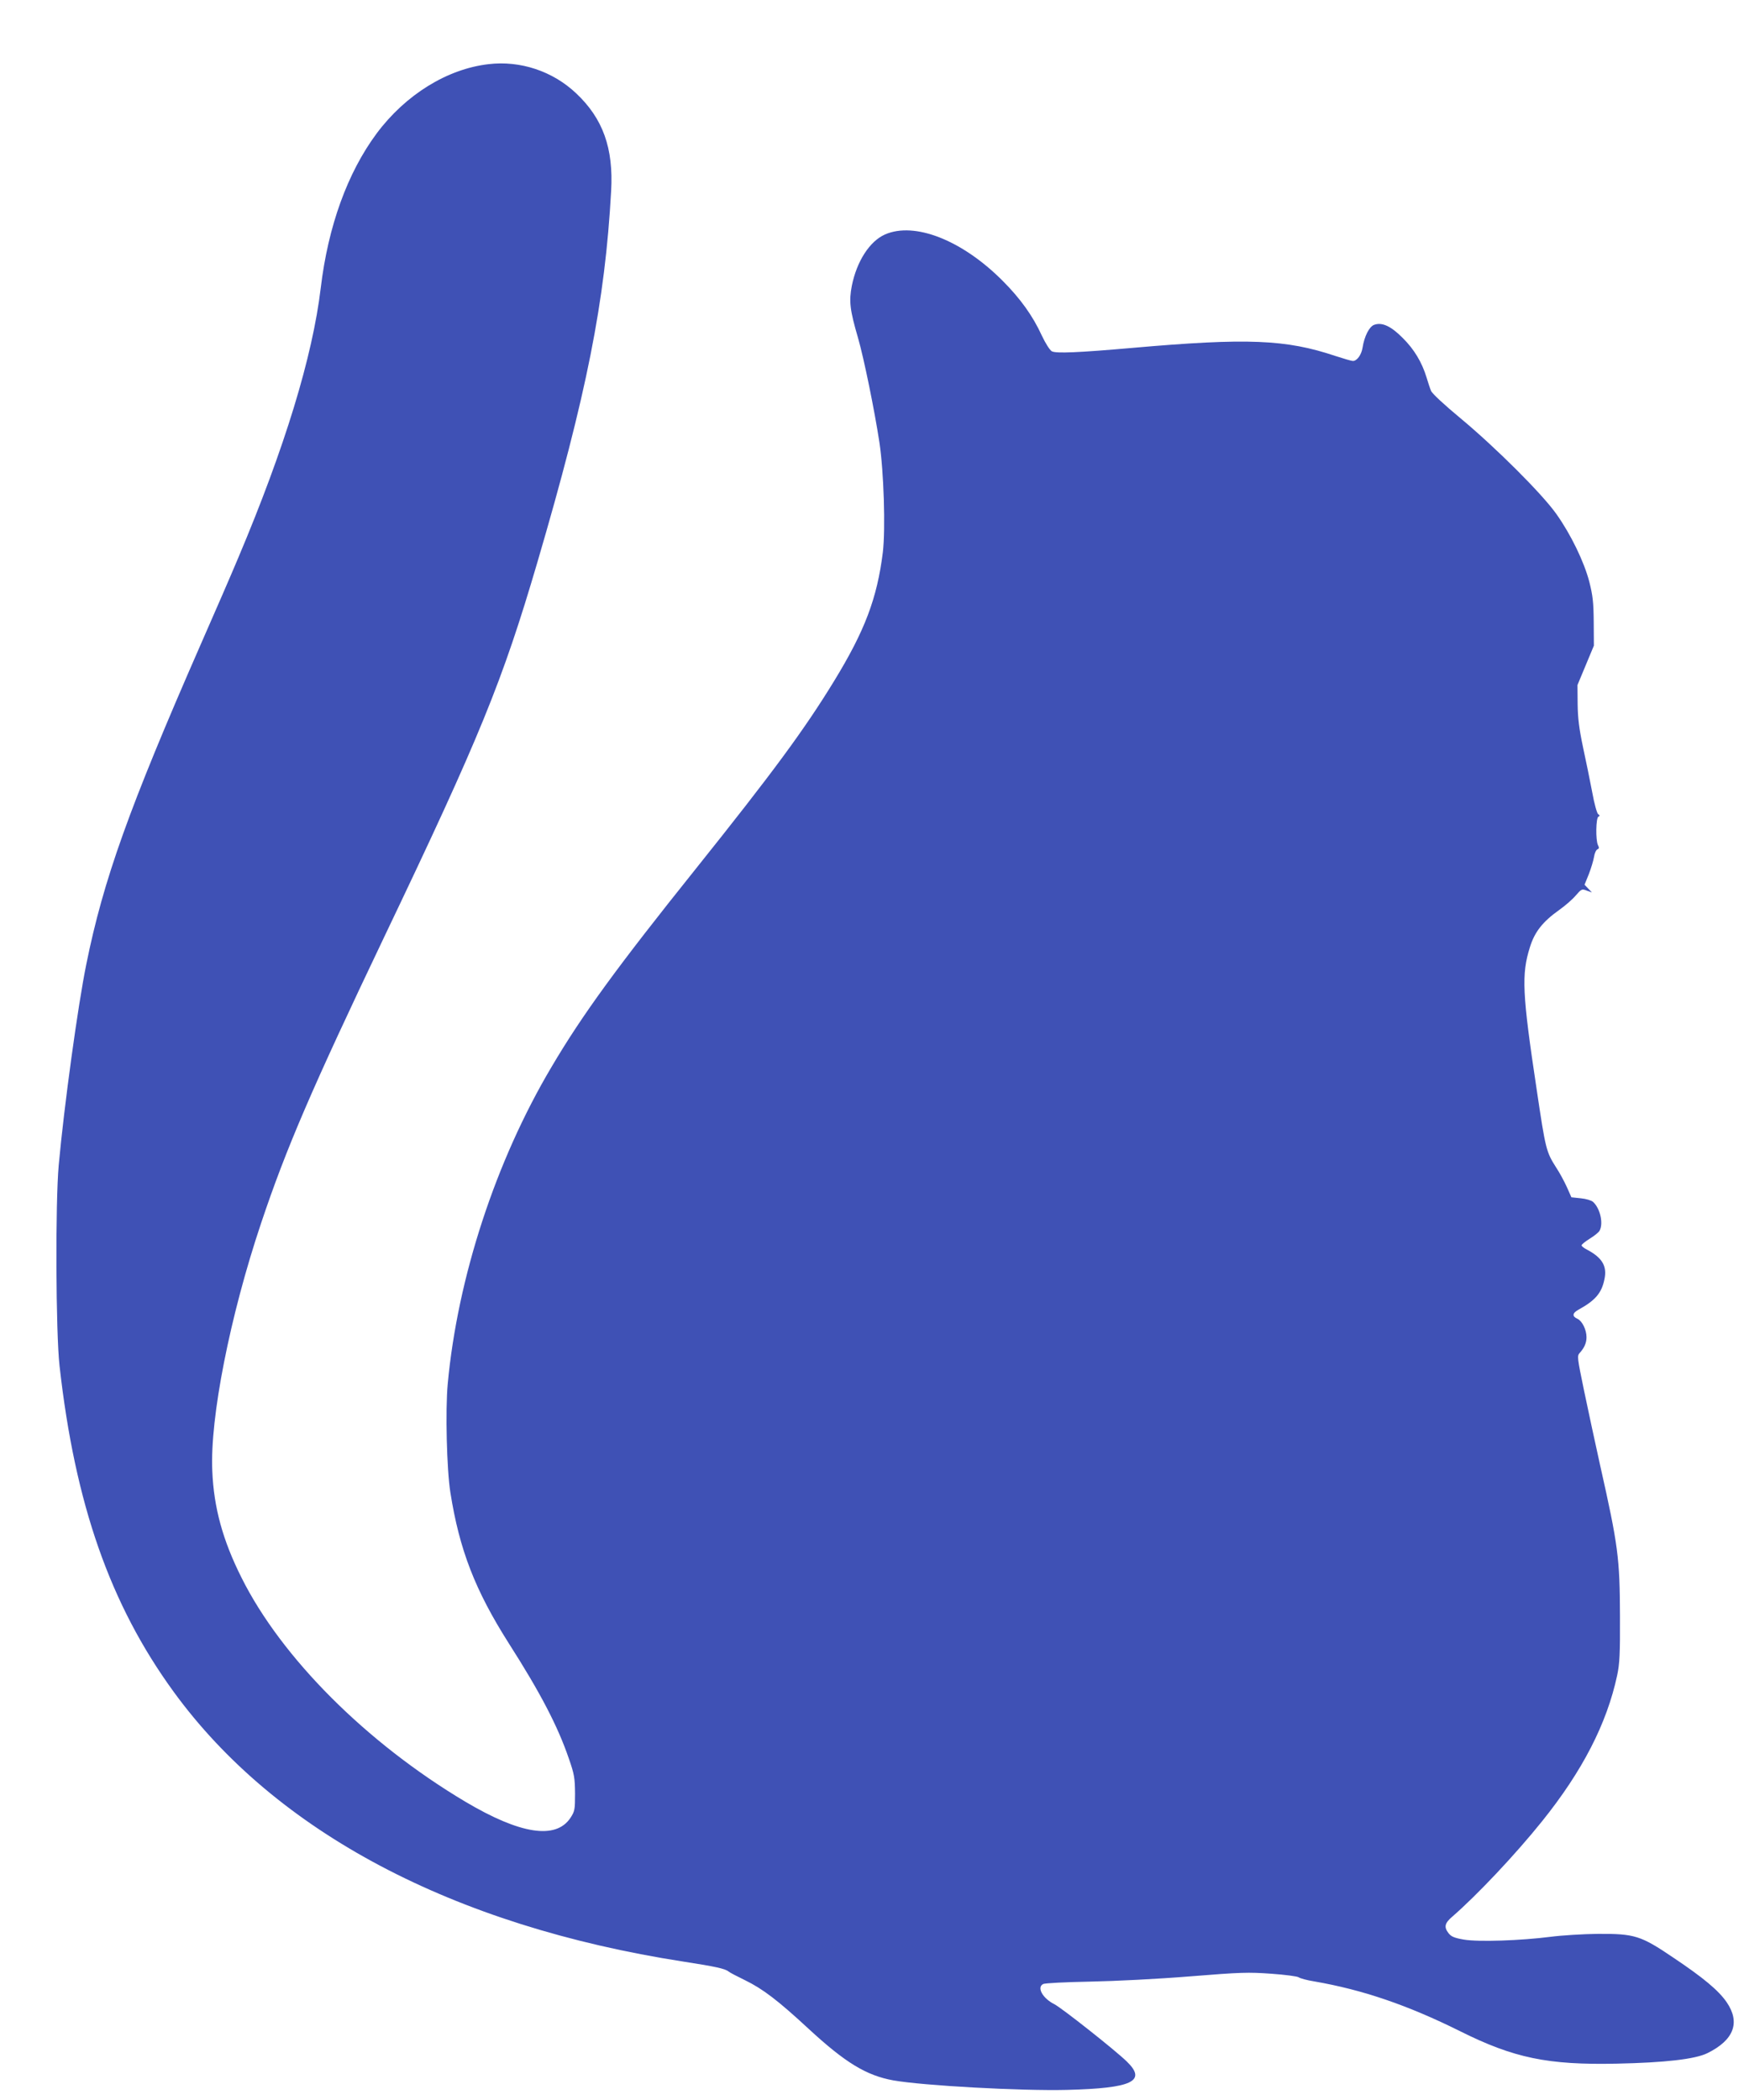
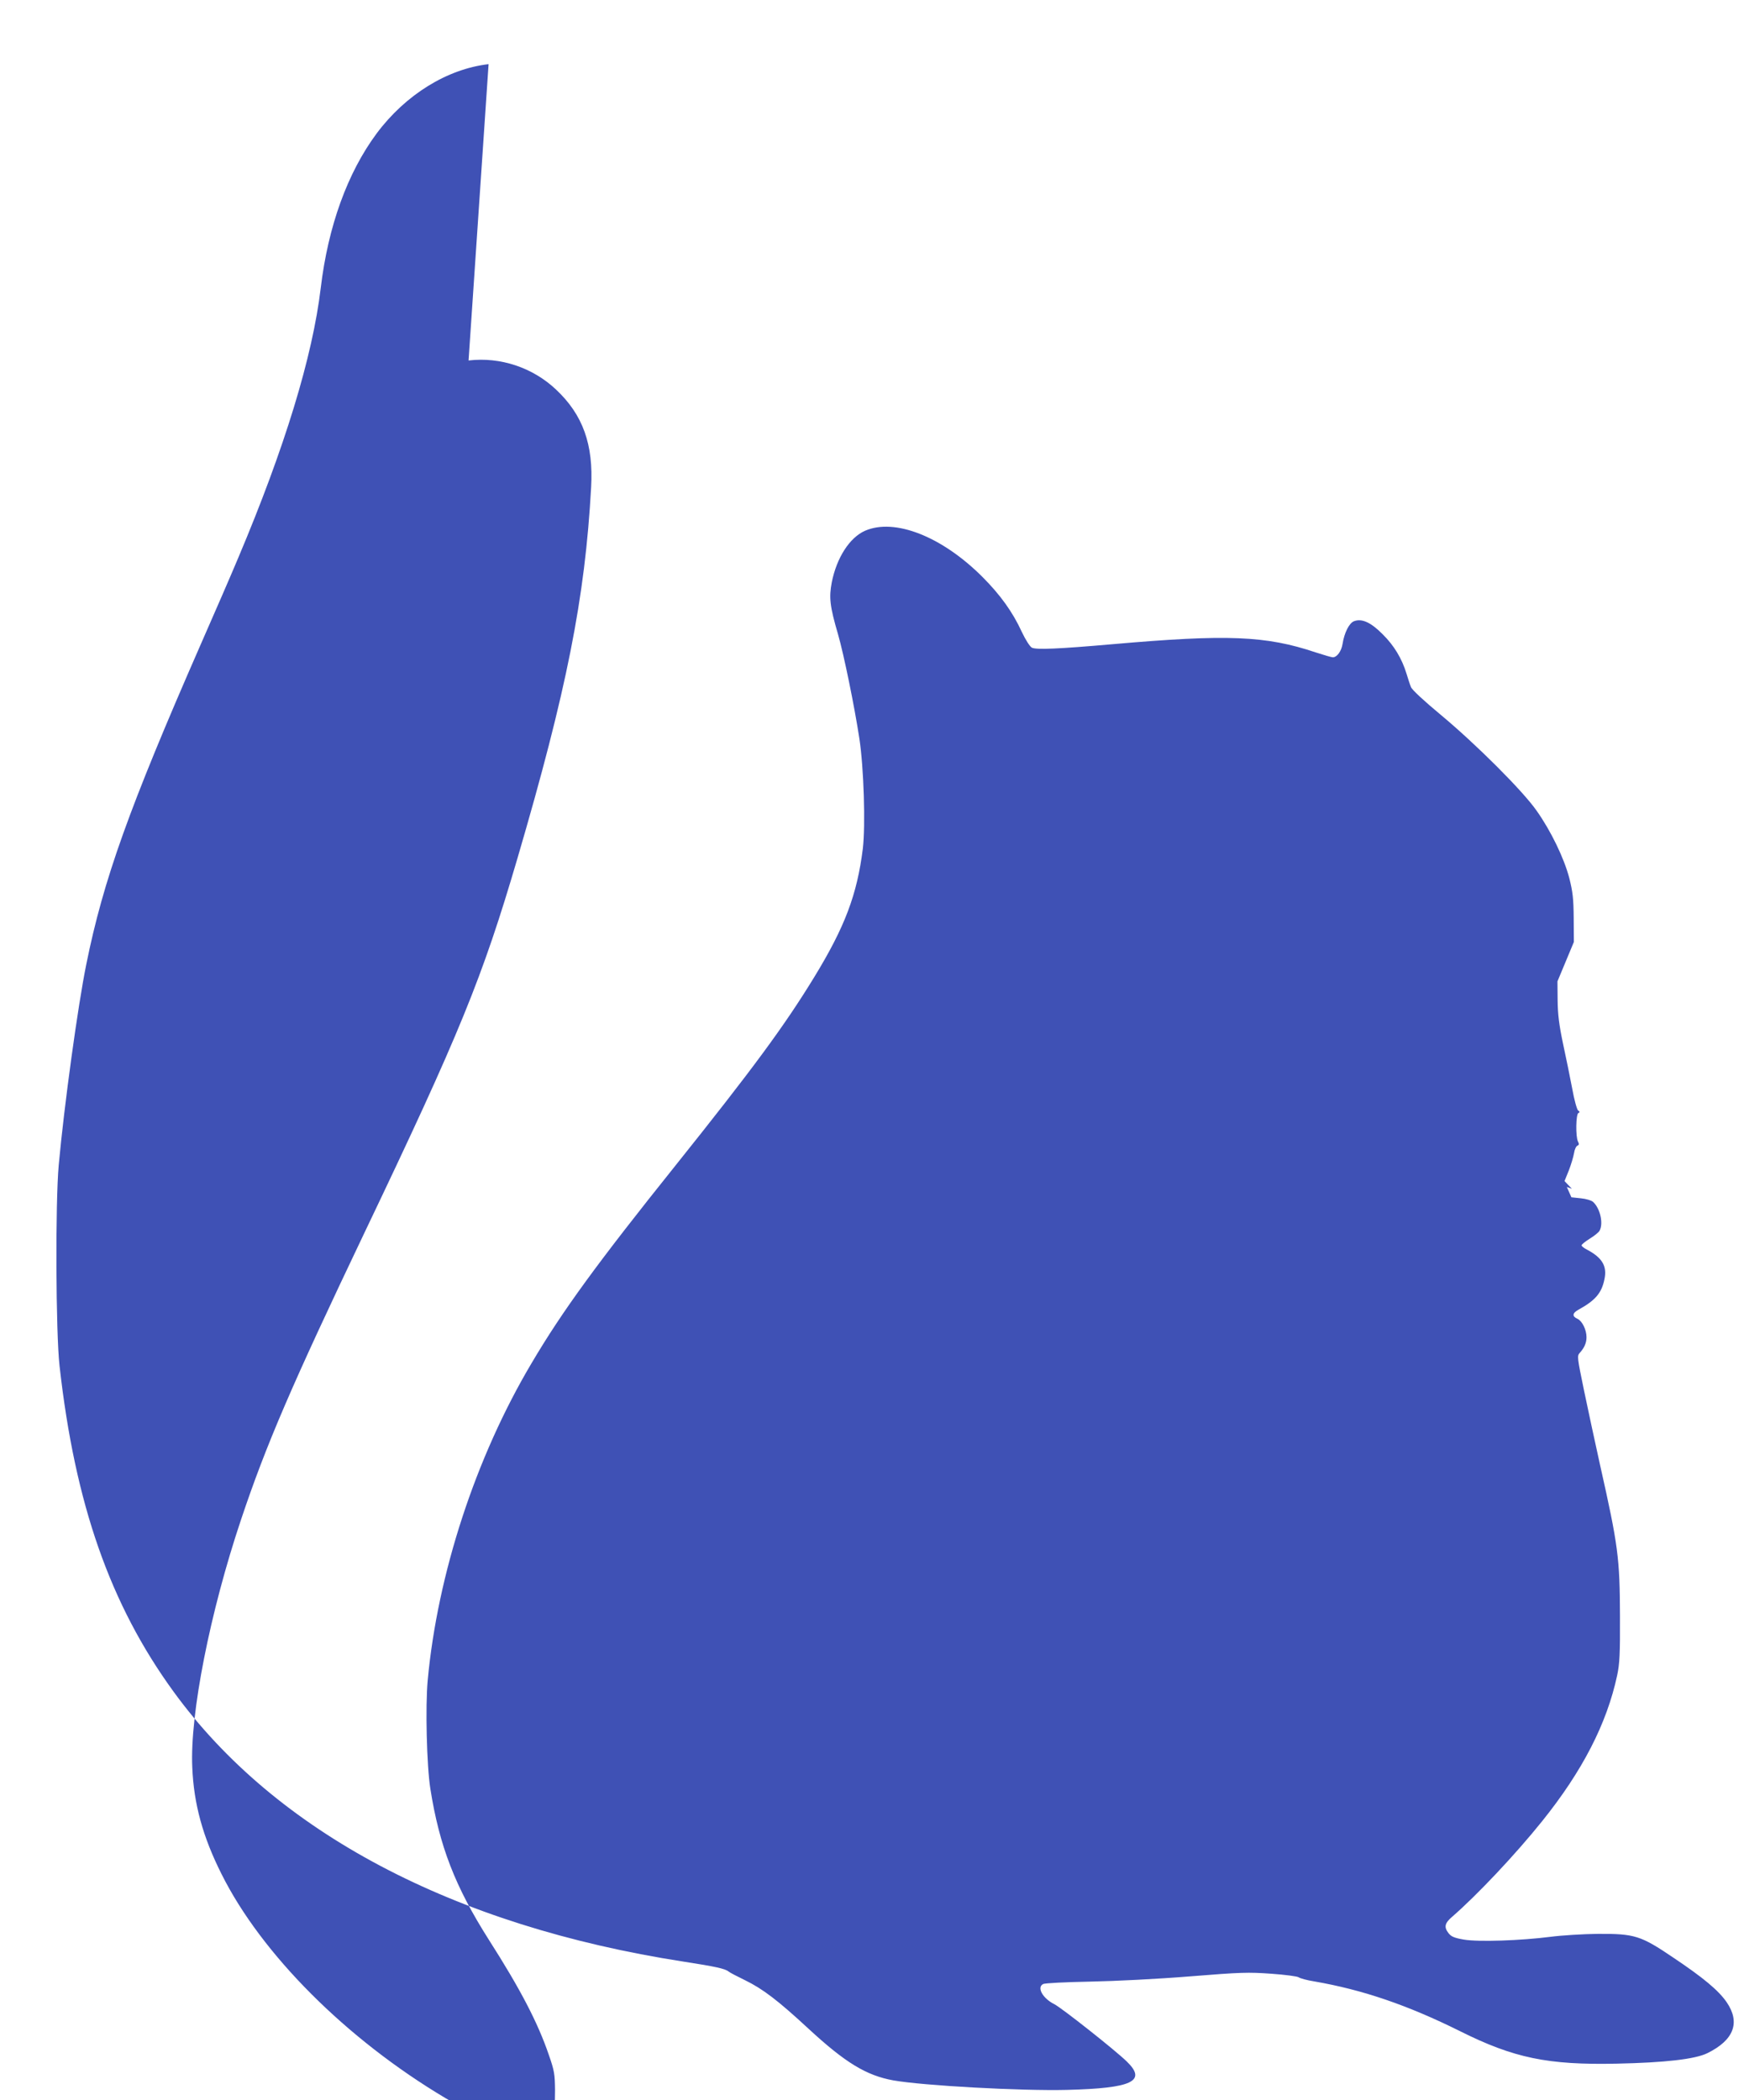
<svg xmlns="http://www.w3.org/2000/svg" version="1.0" width="1063pt" height="1280pt" viewBox="0 0 1063 1280" preserveAspectRatio="xMidYMid meet">
  <g transform="translate(0,1280) scale(0.1,-0.1)" fill="#3f51b5" stroke="none">
-     <path d="M2978 12409 c-252 -29 -506 -186 -682 -422 -178 -240 -296 -565 -341 -942 -50 -419 -219 -973 -503 -1645 -38 -91 -142 -331 -231 -533 -434 -991 -591 -1429 -695 -1944 -51 -250 -135 -861 -168 -1223 -21 -231 -18 -1022 5 -1225 94 -841 308 -1453 695 -1985 623 -856 1703 -1427 3107 -1645 194 -30 254 -43 275 -60 8 -7 53 -30 100 -53 109 -53 201 -123 389 -297 223 -206 351 -284 516 -314 181 -32 779 -65 1059 -58 397 10 488 53 364 173 -73 71 -395 325 -441 349 -72 36 -109 103 -69 123 9 6 139 12 287 15 157 3 412 16 610 32 309 25 354 26 494 16 85 -6 160 -16 167 -22 8 -6 51 -18 96 -25 294 -51 567 -144 887 -303 328 -164 536 -207 956 -198 291 6 477 27 552 64 162 80 202 187 117 311 -50 72 -141 148 -326 272 -198 134 -235 145 -458 144 -91 -1 -221 -9 -290 -18 -179 -23 -438 -32 -527 -17 -58 10 -77 18 -93 38 -30 38 -25 62 22 102 150 130 385 379 547 581 246 306 395 595 458 890 15 71 18 129 17 360 -1 354 -11 431 -121 920 -30 135 -74 340 -98 455 -42 204 -43 211 -26 230 28 31 41 61 41 95 0 46 -26 98 -54 112 -35 15 -33 35 5 56 102 56 141 101 158 184 18 81 -13 133 -106 182 -18 9 -33 21 -33 26 0 6 23 24 50 41 28 17 55 39 60 49 24 45 3 136 -40 175 -10 9 -43 19 -75 22 l-57 6 -28 63 c-16 35 -44 87 -64 117 -62 98 -65 109 -120 479 -88 584 -93 700 -41 865 29 94 78 156 181 229 35 25 80 64 99 87 34 39 37 41 67 29 l31 -11 -23 24 -22 23 26 64 c14 36 28 83 32 106 3 22 13 43 21 46 10 4 11 10 3 25 -15 29 -13 168 3 174 9 4 9 8 -2 15 -7 5 -24 65 -36 133 -13 68 -38 192 -56 274 -24 114 -32 178 -33 265 l-1 115 50 120 50 120 -1 145 c-1 122 -6 161 -27 245 -32 122 -112 287 -199 410 -85 122 -371 407 -585 585 -100 83 -176 153 -181 169 -6 14 -18 51 -27 81 -28 92 -76 172 -145 240 -72 73 -127 98 -175 80 -29 -11 -59 -69 -70 -139 -7 -44 -34 -81 -59 -81 -8 0 -56 14 -105 30 -304 102 -539 111 -1236 50 -332 -29 -468 -35 -494 -21 -12 7 -38 47 -61 96 -55 120 -131 226 -240 335 -247 247 -535 360 -716 281 -94 -42 -172 -164 -202 -313 -18 -94 -12 -147 38 -318 36 -125 100 -439 130 -635 27 -177 38 -529 21 -672 -35 -279 -109 -476 -296 -782 -182 -298 -377 -562 -844 -1146 -479 -598 -692 -890 -879 -1207 -341 -574 -573 -1285 -633 -1932 -15 -161 -6 -522 16 -661 55 -350 151 -597 356 -920 193 -302 299 -506 366 -702 34 -97 37 -119 38 -214 0 -99 -2 -108 -28 -148 -89 -134 -306 -100 -640 98 -603 359 -1121 877 -1365 1366 -114 227 -169 427 -178 650 -15 324 108 945 297 1509 154 460 310 821 751 1746 584 1222 720 1556 934 2285 300 1023 412 1586 449 2261 15 261 -50 442 -214 596 -142 134 -339 200 -533 177z" />
+     <path d="M2978 12409 c-252 -29 -506 -186 -682 -422 -178 -240 -296 -565 -341 -942 -50 -419 -219 -973 -503 -1645 -38 -91 -142 -331 -231 -533 -434 -991 -591 -1429 -695 -1944 -51 -250 -135 -861 -168 -1223 -21 -231 -18 -1022 5 -1225 94 -841 308 -1453 695 -1985 623 -856 1703 -1427 3107 -1645 194 -30 254 -43 275 -60 8 -7 53 -30 100 -53 109 -53 201 -123 389 -297 223 -206 351 -284 516 -314 181 -32 779 -65 1059 -58 397 10 488 53 364 173 -73 71 -395 325 -441 349 -72 36 -109 103 -69 123 9 6 139 12 287 15 157 3 412 16 610 32 309 25 354 26 494 16 85 -6 160 -16 167 -22 8 -6 51 -18 96 -25 294 -51 567 -144 887 -303 328 -164 536 -207 956 -198 291 6 477 27 552 64 162 80 202 187 117 311 -50 72 -141 148 -326 272 -198 134 -235 145 -458 144 -91 -1 -221 -9 -290 -18 -179 -23 -438 -32 -527 -17 -58 10 -77 18 -93 38 -30 38 -25 62 22 102 150 130 385 379 547 581 246 306 395 595 458 890 15 71 18 129 17 360 -1 354 -11 431 -121 920 -30 135 -74 340 -98 455 -42 204 -43 211 -26 230 28 31 41 61 41 95 0 46 -26 98 -54 112 -35 15 -33 35 5 56 102 56 141 101 158 184 18 81 -13 133 -106 182 -18 9 -33 21 -33 26 0 6 23 24 50 41 28 17 55 39 60 49 24 45 3 136 -40 175 -10 9 -43 19 -75 22 l-57 6 -28 63 l31 -11 -23 24 -22 23 26 64 c14 36 28 83 32 106 3 22 13 43 21 46 10 4 11 10 3 25 -15 29 -13 168 3 174 9 4 9 8 -2 15 -7 5 -24 65 -36 133 -13 68 -38 192 -56 274 -24 114 -32 178 -33 265 l-1 115 50 120 50 120 -1 145 c-1 122 -6 161 -27 245 -32 122 -112 287 -199 410 -85 122 -371 407 -585 585 -100 83 -176 153 -181 169 -6 14 -18 51 -27 81 -28 92 -76 172 -145 240 -72 73 -127 98 -175 80 -29 -11 -59 -69 -70 -139 -7 -44 -34 -81 -59 -81 -8 0 -56 14 -105 30 -304 102 -539 111 -1236 50 -332 -29 -468 -35 -494 -21 -12 7 -38 47 -61 96 -55 120 -131 226 -240 335 -247 247 -535 360 -716 281 -94 -42 -172 -164 -202 -313 -18 -94 -12 -147 38 -318 36 -125 100 -439 130 -635 27 -177 38 -529 21 -672 -35 -279 -109 -476 -296 -782 -182 -298 -377 -562 -844 -1146 -479 -598 -692 -890 -879 -1207 -341 -574 -573 -1285 -633 -1932 -15 -161 -6 -522 16 -661 55 -350 151 -597 356 -920 193 -302 299 -506 366 -702 34 -97 37 -119 38 -214 0 -99 -2 -108 -28 -148 -89 -134 -306 -100 -640 98 -603 359 -1121 877 -1365 1366 -114 227 -169 427 -178 650 -15 324 108 945 297 1509 154 460 310 821 751 1746 584 1222 720 1556 934 2285 300 1023 412 1586 449 2261 15 261 -50 442 -214 596 -142 134 -339 200 -533 177z" />
  </g>
</svg>